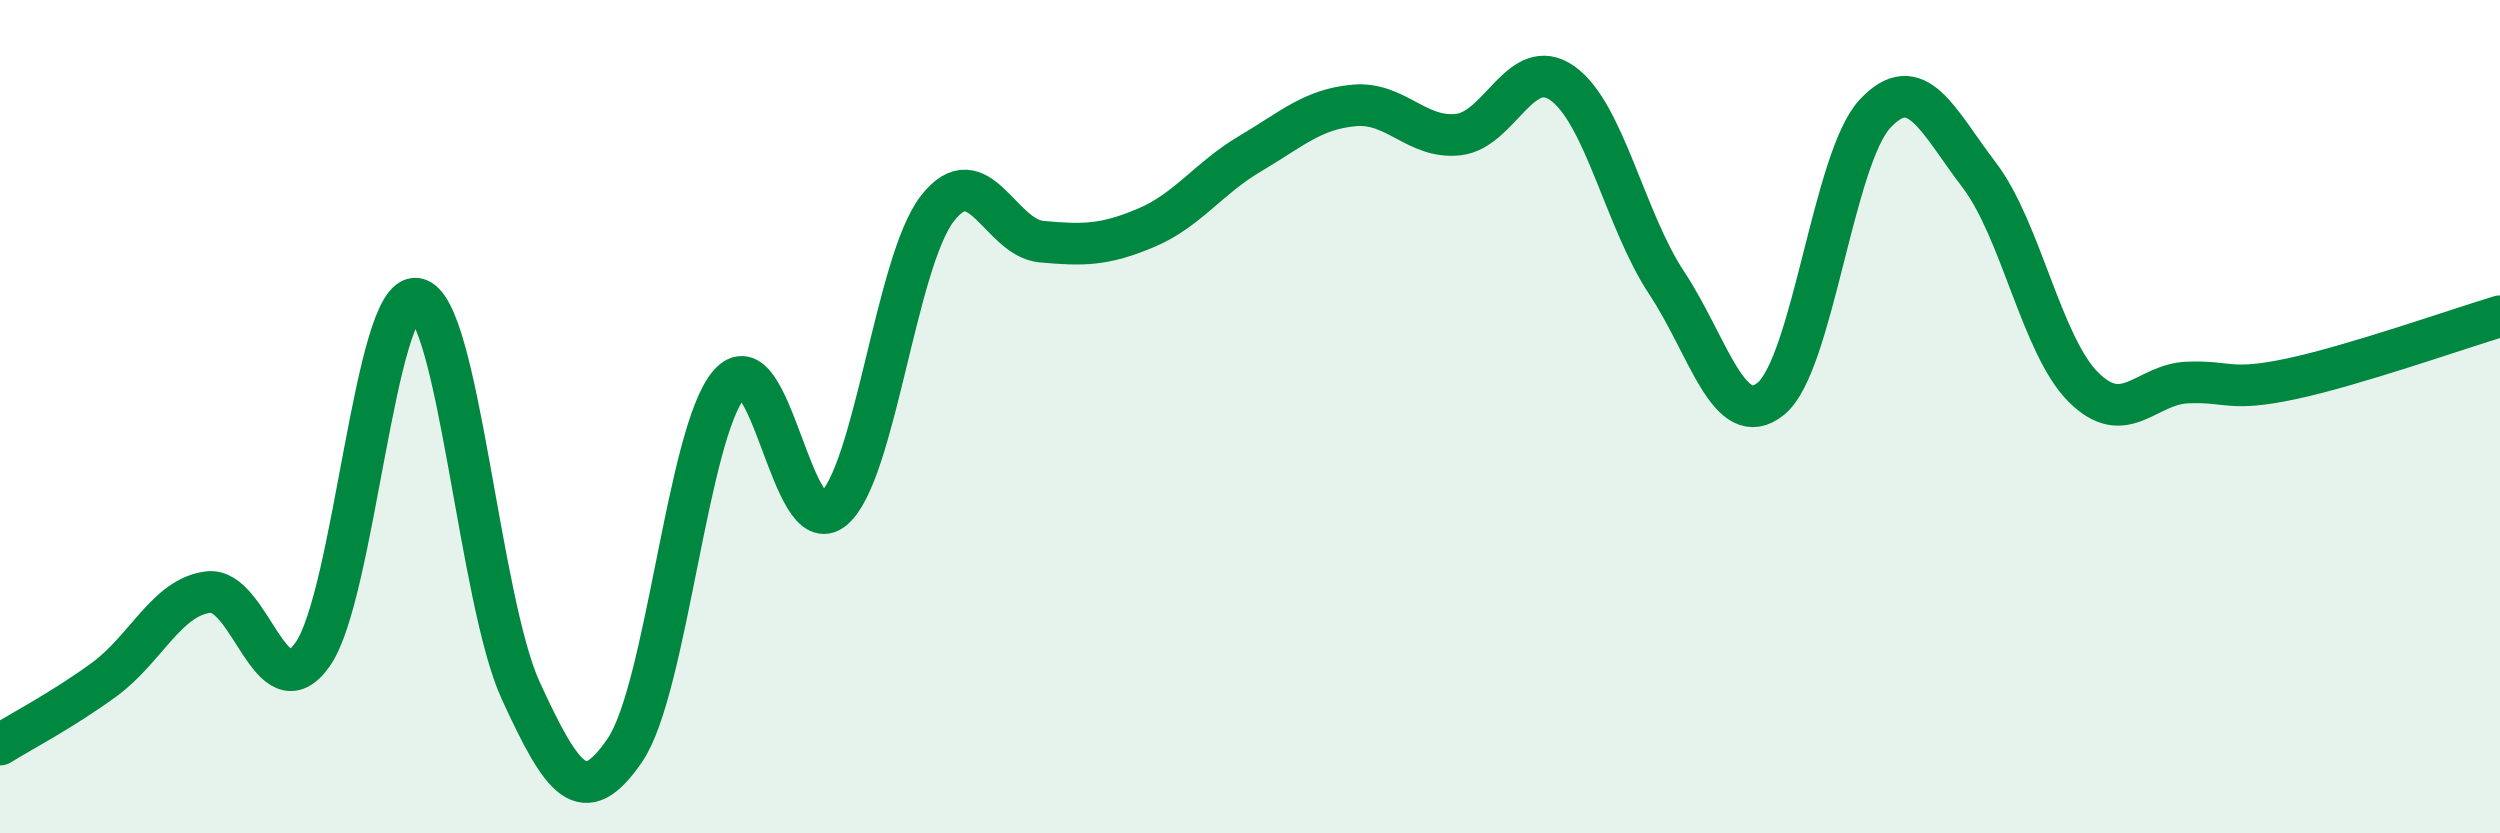
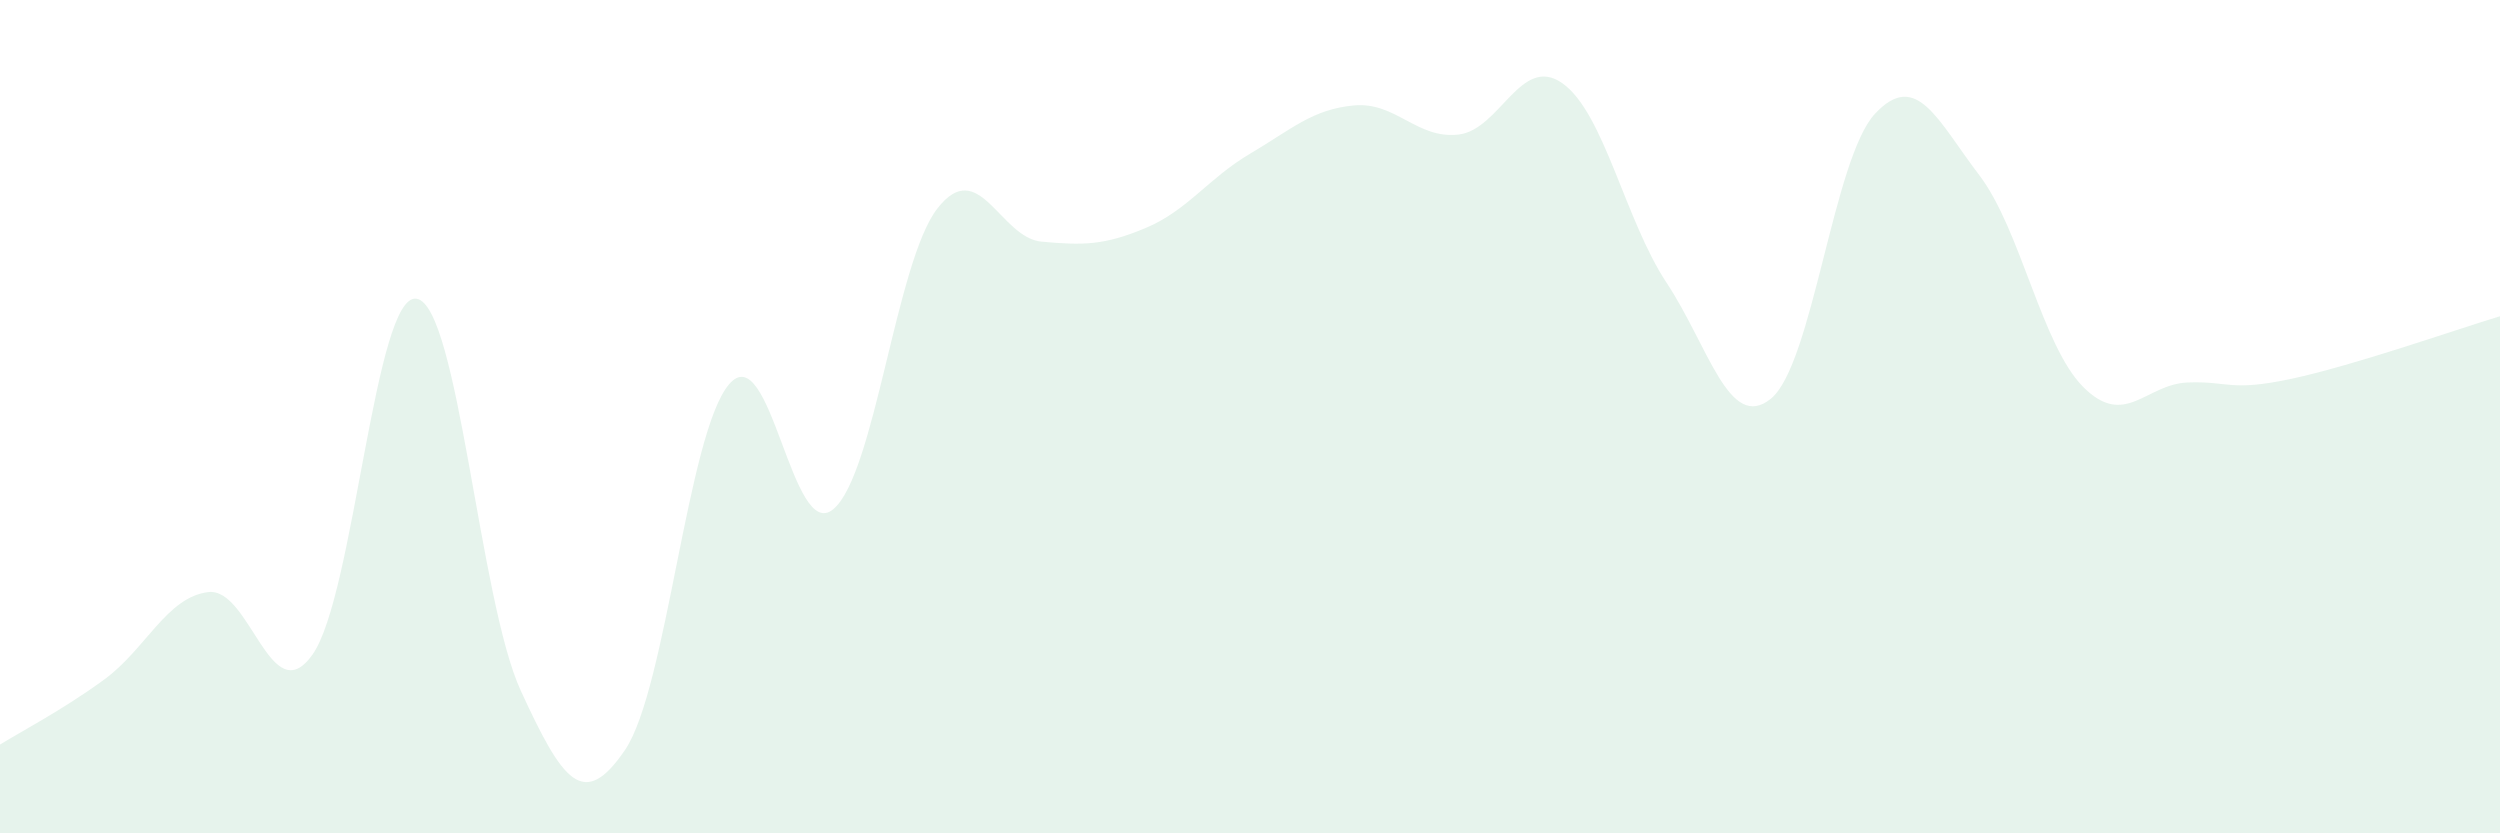
<svg xmlns="http://www.w3.org/2000/svg" width="60" height="20" viewBox="0 0 60 20">
  <path d="M 0,17.87 C 0.5,17.56 1.5,17.04 2.5,16.31 C 3.5,15.58 4,14.33 5,14.21 C 6,14.09 6.5,17.12 7.5,15.71 C 8.5,14.3 9,7 10,7.17 C 11,7.34 11.5,14.41 12.5,16.58 C 13.5,18.75 14,19.47 15,18 C 16,16.53 16.5,10.38 17.5,9.22 C 18.5,8.06 19,13.06 20,12.22 C 21,11.38 21.5,6.28 22.5,5 C 23.5,3.72 24,5.71 25,5.8 C 26,5.89 26.5,5.89 27.5,5.47 C 28.5,5.05 29,4.28 30,3.69 C 31,3.1 31.5,2.62 32.5,2.53 C 33.5,2.44 34,3.34 35,3.23 C 36,3.12 36.5,1.29 37.5,2 C 38.5,2.71 39,5.28 40,6.79 C 41,8.3 41.5,10.38 42.5,9.57 C 43.5,8.76 44,3.8 45,2.73 C 46,1.66 46.5,2.89 47.5,4.2 C 48.5,5.51 49,8.29 50,9.29 C 51,10.29 51.5,9.22 52.5,9.18 C 53.5,9.14 53.5,9.41 55,9.09 C 56.5,8.77 59,7.89 60,7.59L60 20L0 20Z" fill="#008740" opacity="0.1" stroke-linecap="round" stroke-linejoin="round" />
-   <path d="M 0,17.87 C 0.5,17.56 1.5,17.04 2.5,16.31 C 3.5,15.58 4,14.33 5,14.21 C 6,14.09 6.5,17.12 7.5,15.71 C 8.5,14.3 9,7 10,7.17 C 11,7.34 11.5,14.41 12.5,16.58 C 13.5,18.75 14,19.47 15,18 C 16,16.53 16.5,10.38 17.5,9.22 C 18.5,8.06 19,13.06 20,12.22 C 21,11.38 21.5,6.28 22.5,5 C 23.5,3.72 24,5.71 25,5.8 C 26,5.89 26.5,5.89 27.5,5.47 C 28.5,5.05 29,4.28 30,3.69 C 31,3.1 31.5,2.62 32.5,2.53 C 33.5,2.44 34,3.34 35,3.23 C 36,3.12 36.5,1.29 37.5,2 C 38.5,2.71 39,5.28 40,6.79 C 41,8.3 41.5,10.38 42.5,9.57 C 43.5,8.76 44,3.8 45,2.73 C 46,1.66 46.5,2.89 47.5,4.2 C 48.5,5.51 49,8.29 50,9.29 C 51,10.29 51.5,9.22 52.5,9.18 C 53.5,9.14 53.5,9.41 55,9.09 C 56.5,8.77 59,7.89 60,7.59" stroke="#008740" stroke-width="1" fill="none" stroke-linecap="round" stroke-linejoin="round" />
</svg>